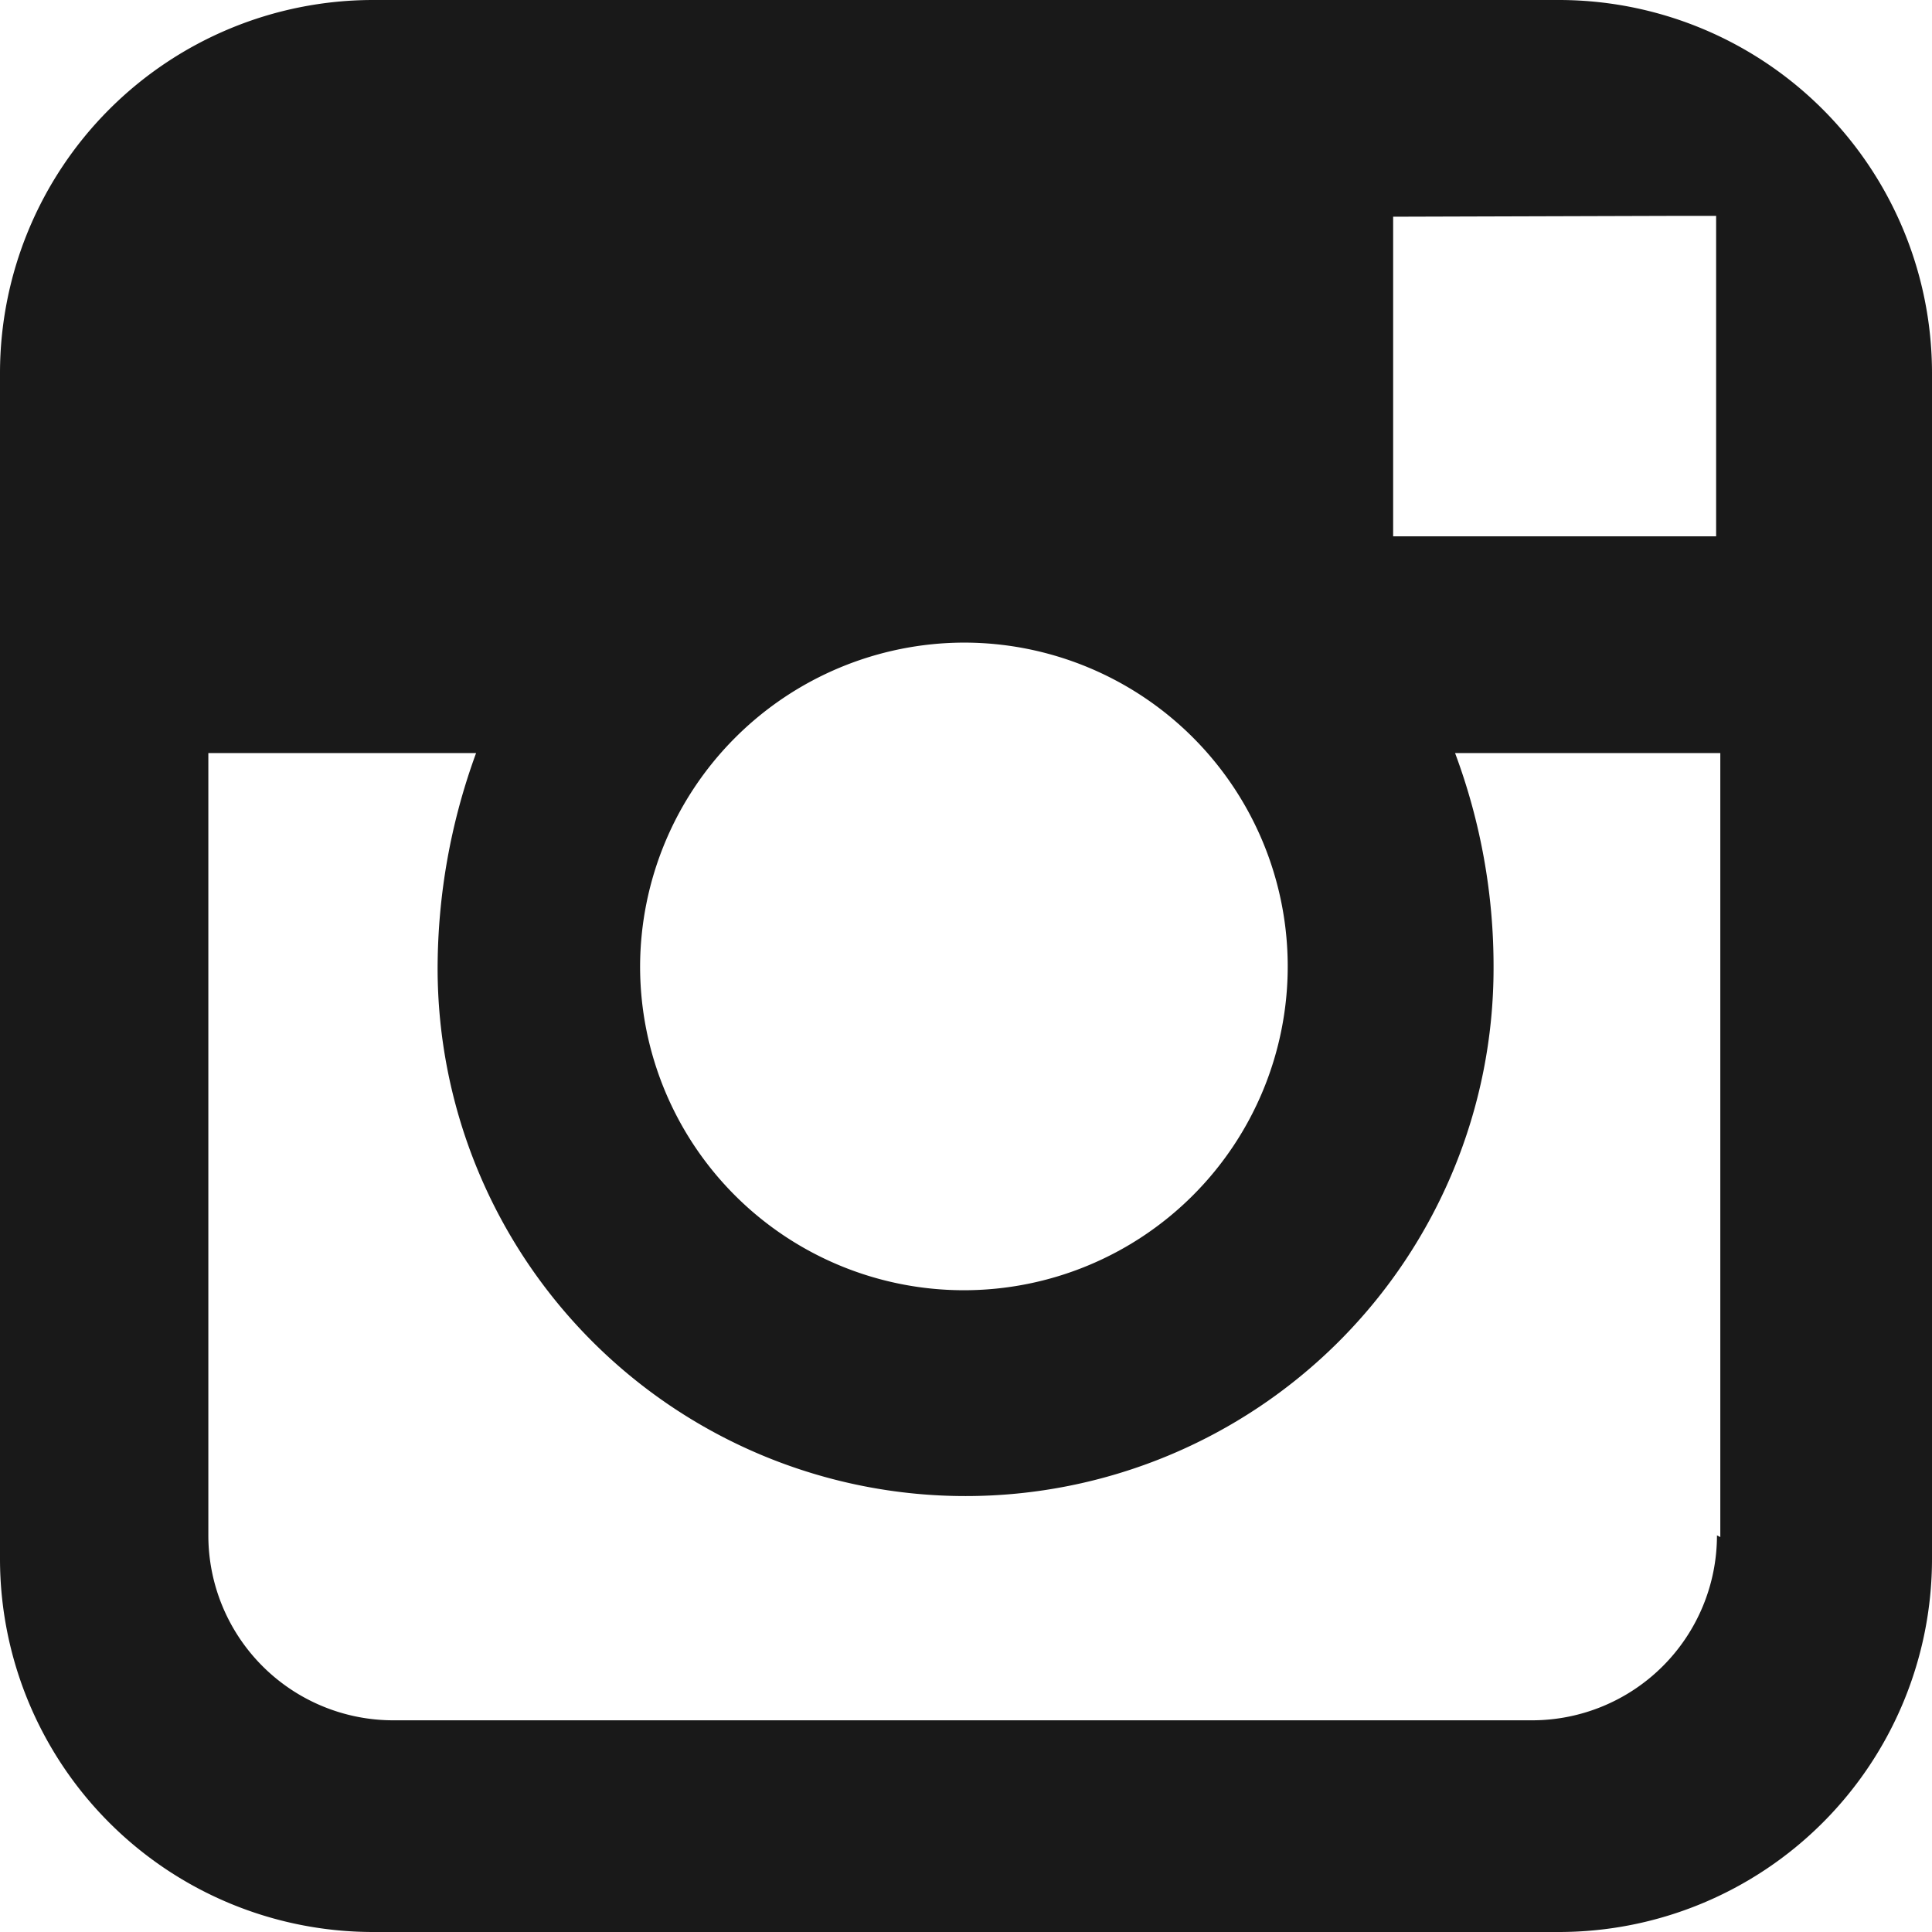
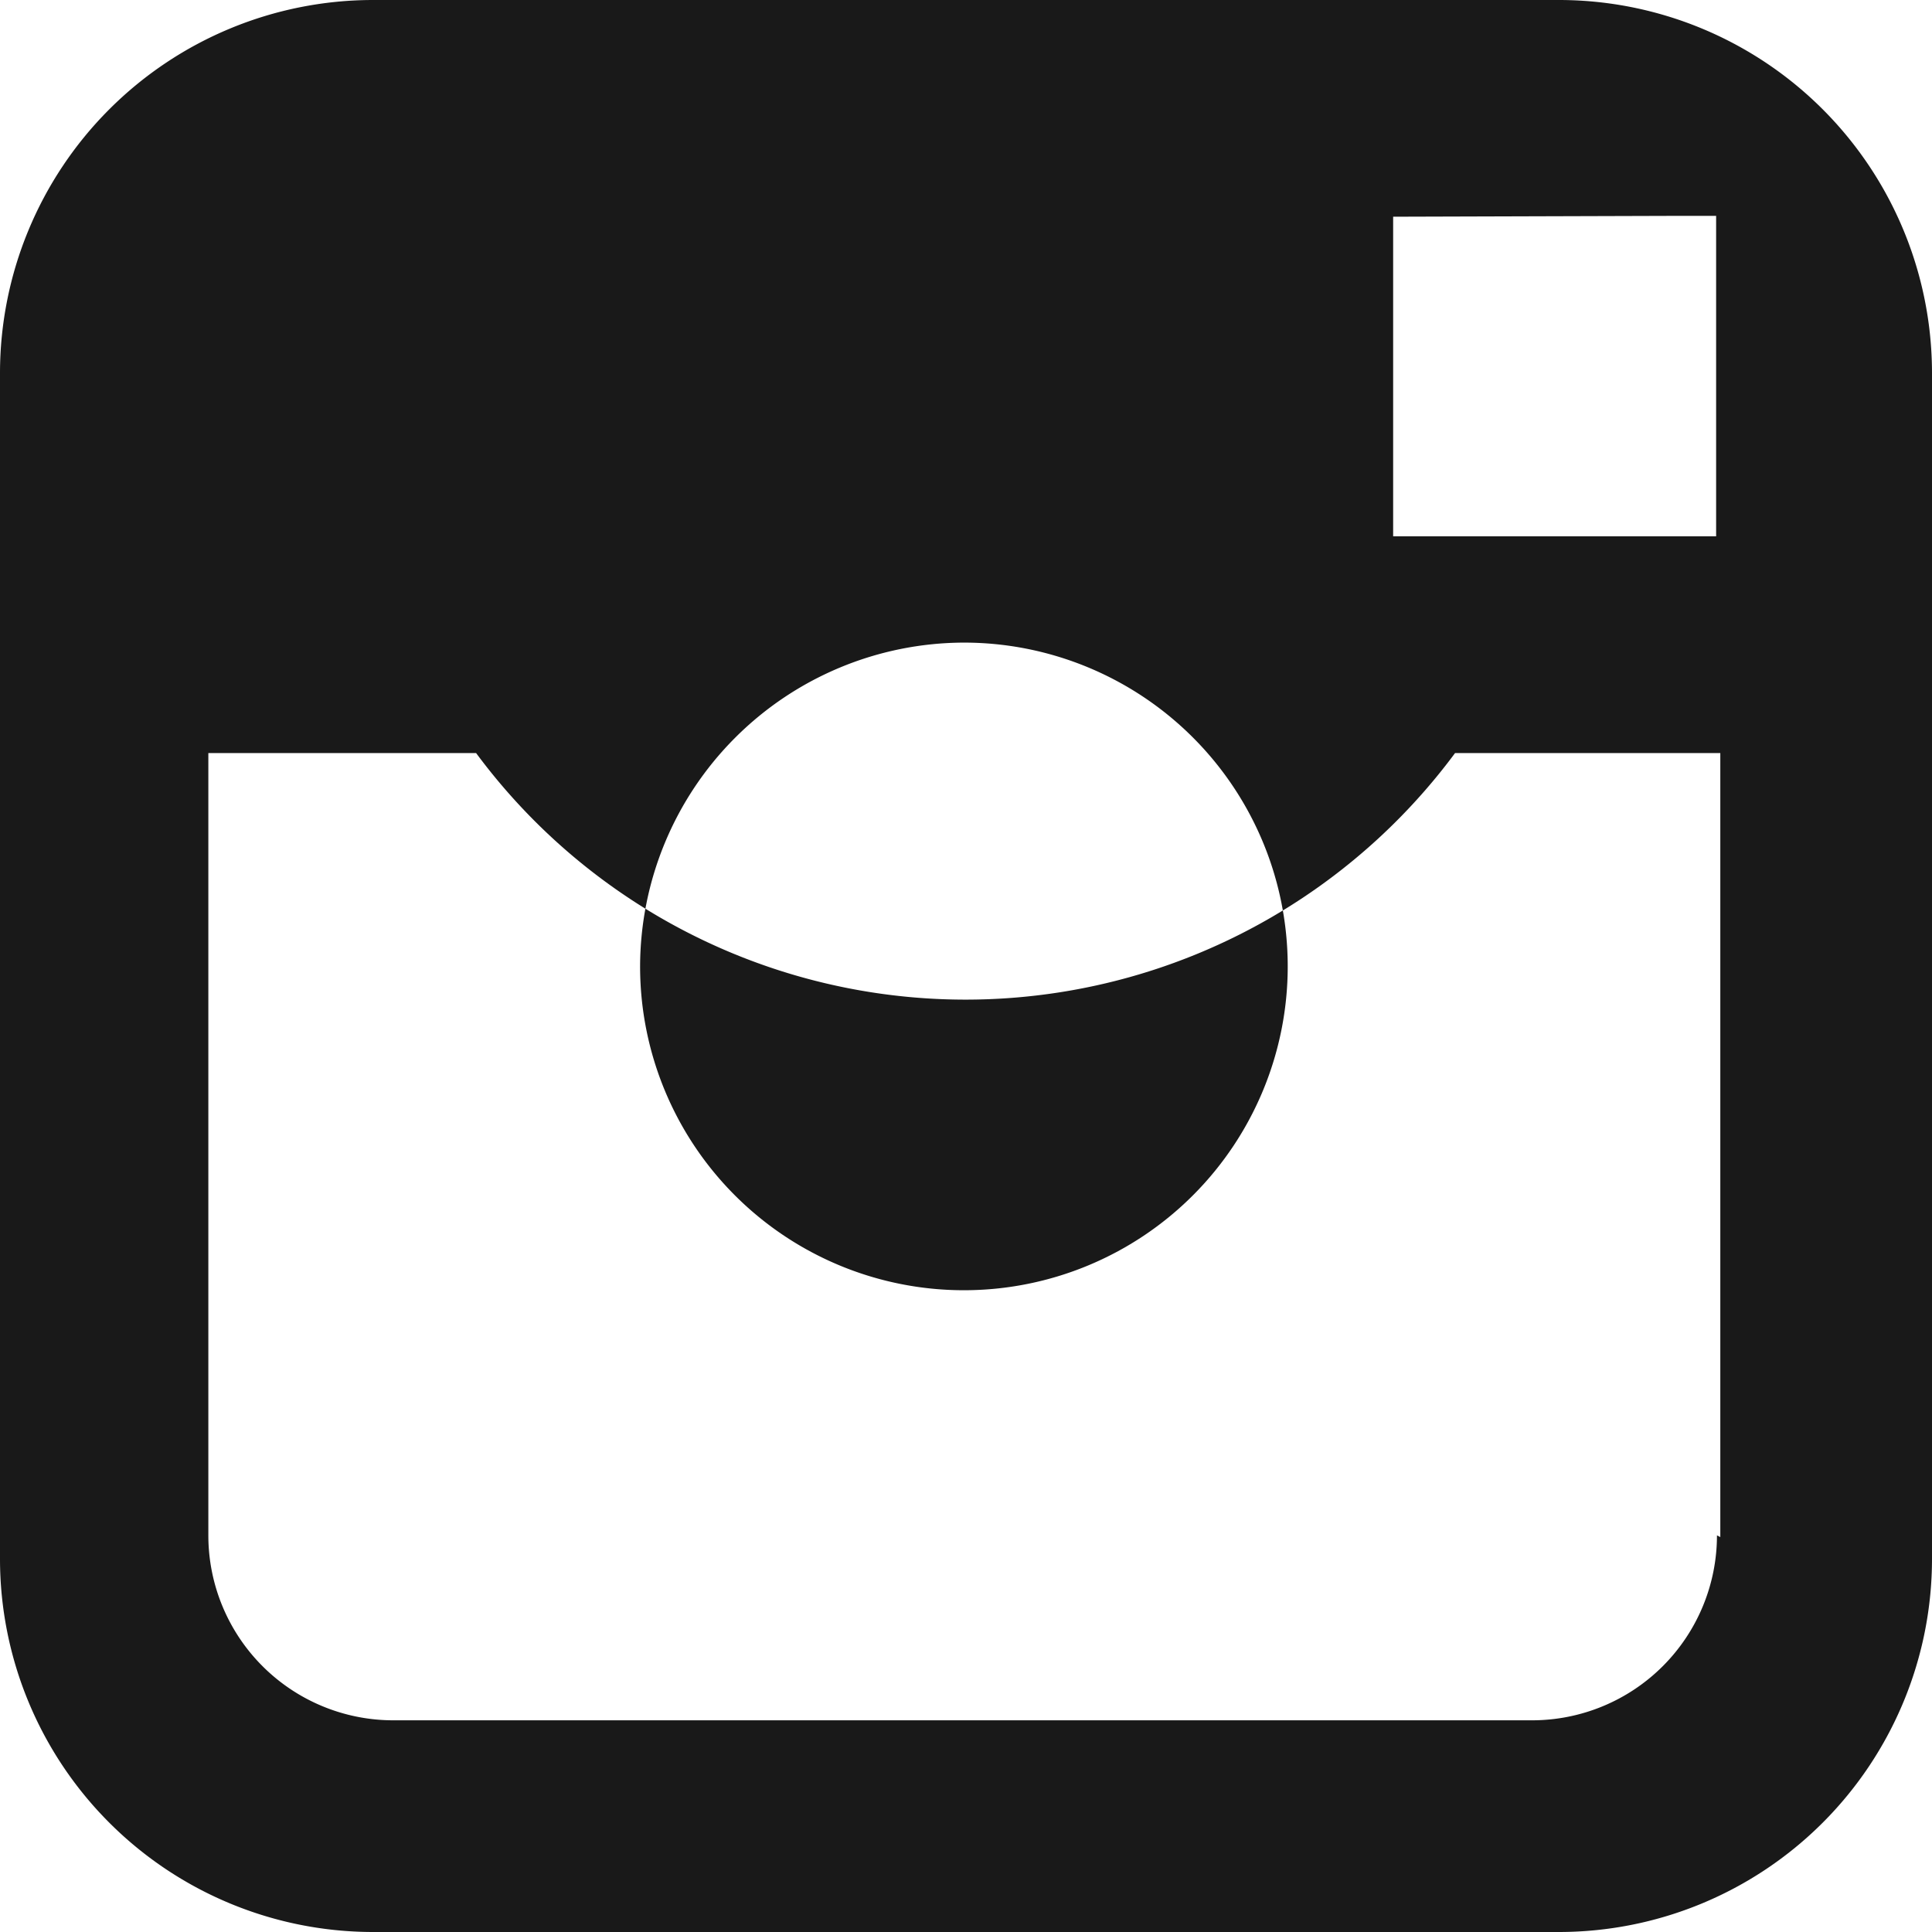
<svg xmlns="http://www.w3.org/2000/svg" viewBox="0 0 23.09 23.09">
  <defs>
    <style>.cls-1{fill:#191919;}</style>
  </defs>
  <title>instagram</title>
  <g id="Calque_2" data-name="Calque 2">
    <g id="Calque_1-2" data-name="Calque 1">
-       <path class="cls-1" d="M18.63,0H4.46A4.46,4.46,0,0,0,0,4.46V18.63a4.46,4.46,0,0,0,4.46,4.46H18.63a4.46,4.46,0,0,0,4.46-4.46V4.46A4.46,4.46,0,0,0,18.63,0ZM20,2.58h.51V6.41l-3.86,0V2.59Zm-8.48,5.1a3.87,3.87,0,1,1-3.87,3.87,3.88,3.88,0,0,1,3.87-3.87Zm9,10.67a2.21,2.21,0,0,1-2.21,2.21H4.7a2.21,2.21,0,0,1-2.21-2.21V9h3.2a7.51,7.51,0,0,0-.46,2.57,6.31,6.31,0,0,0,12.62,0A7.28,7.28,0,0,0,17.39,9h3.17v9.37Z" />
+       <path class="cls-1" d="M18.63,0H4.46A4.46,4.46,0,0,0,0,4.46V18.63a4.46,4.46,0,0,0,4.46,4.46H18.63a4.46,4.46,0,0,0,4.46-4.46V4.46A4.46,4.46,0,0,0,18.63,0ZM20,2.58h.51V6.41l-3.86,0V2.59Zm-8.48,5.1a3.87,3.87,0,1,1-3.87,3.87,3.88,3.88,0,0,1,3.87-3.87Zm9,10.67a2.21,2.21,0,0,1-2.21,2.21H4.7a2.21,2.21,0,0,1-2.21-2.21V9h3.2A7.28,7.28,0,0,0,17.39,9h3.17v9.37Z" />
    </g>
  </g>
</svg>